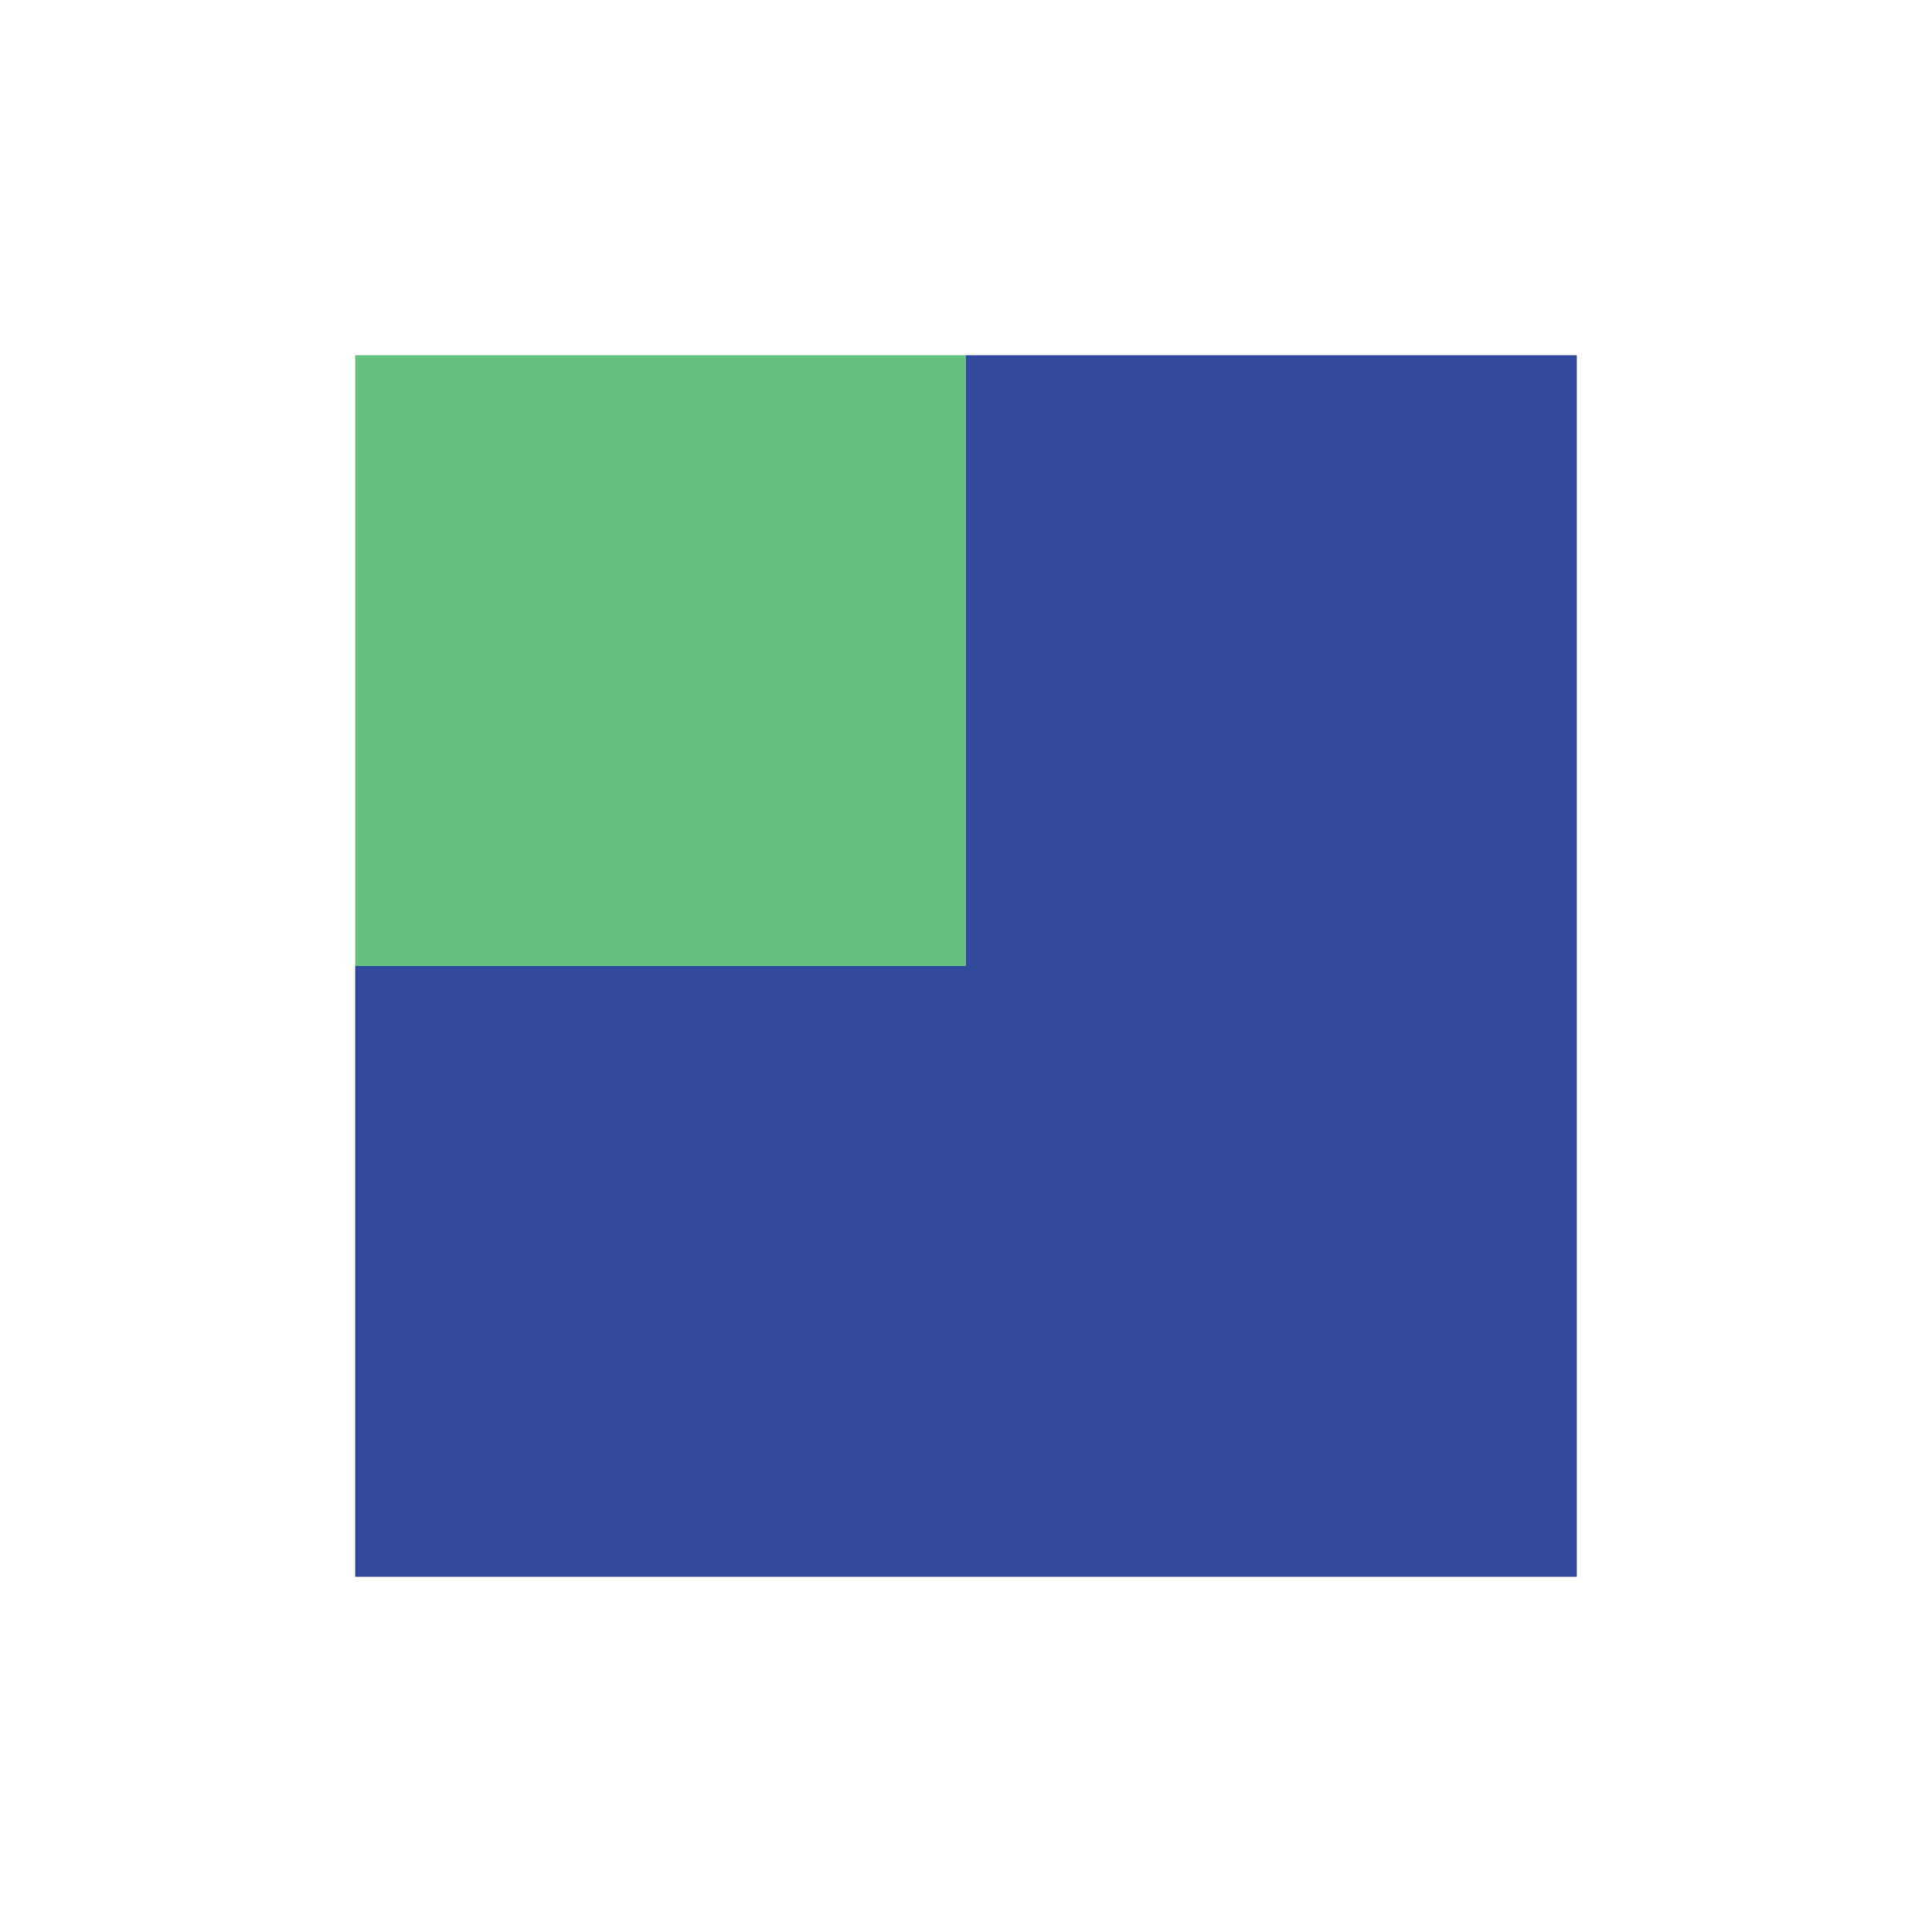
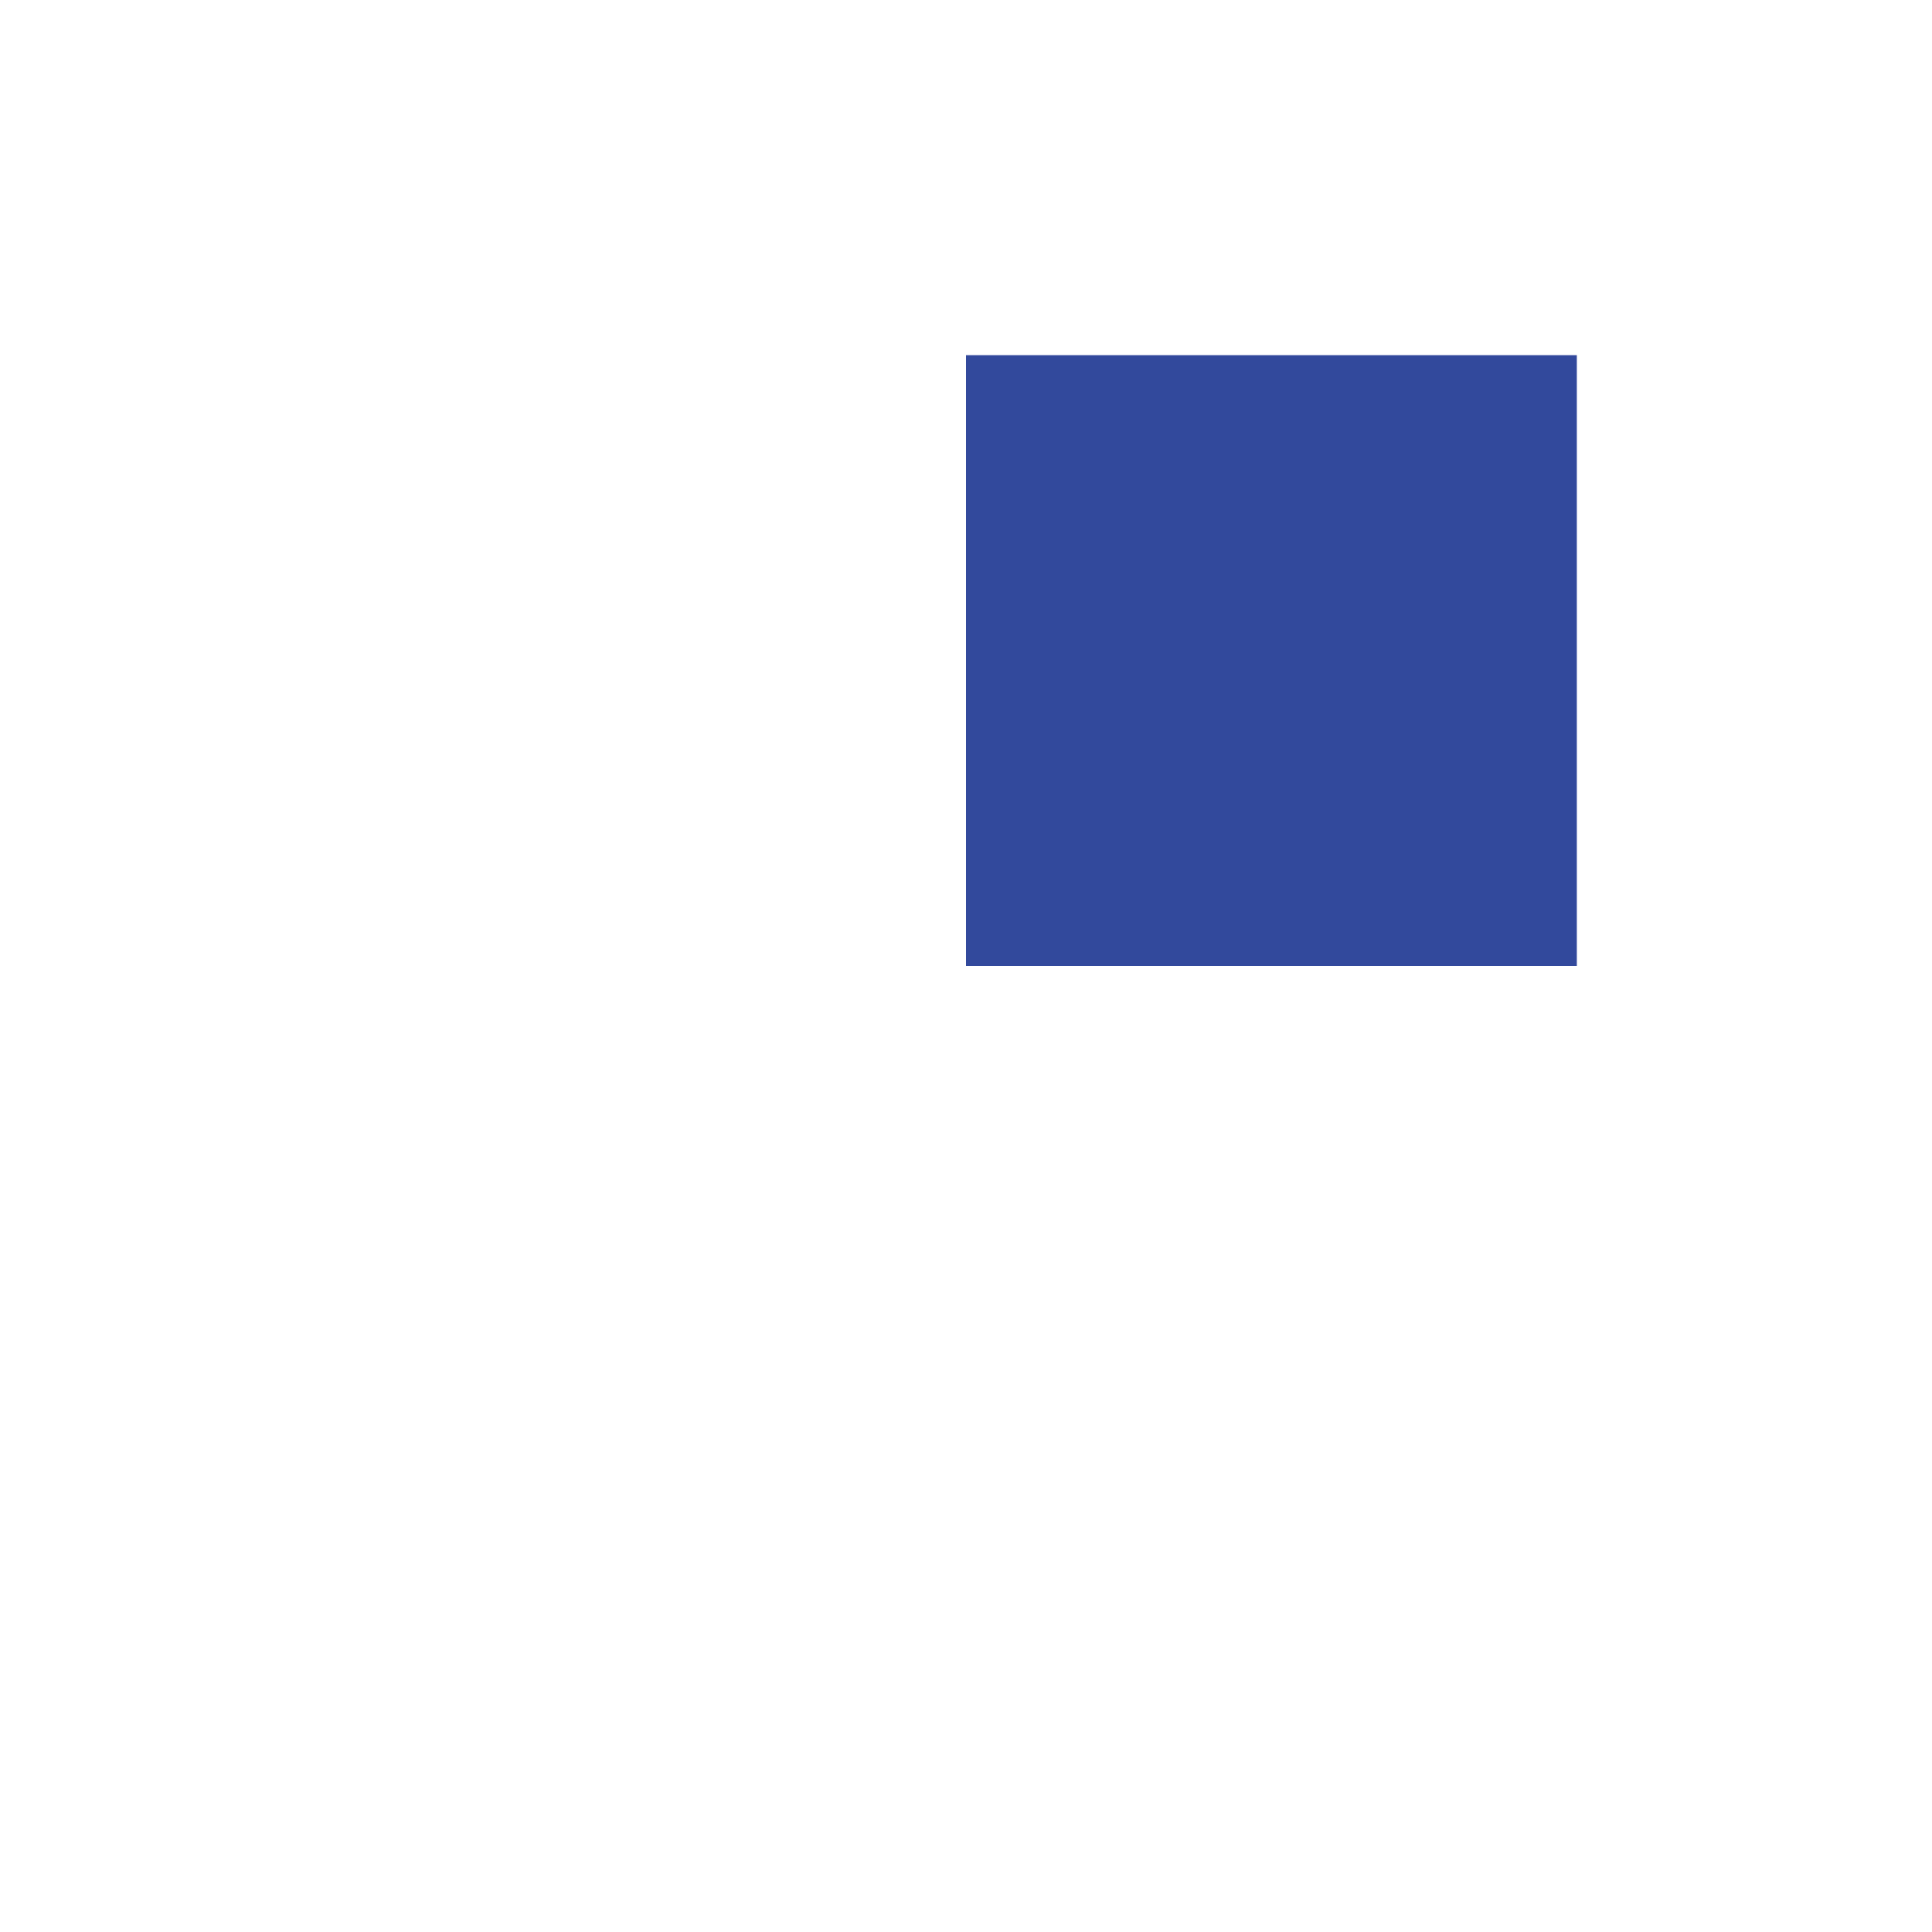
<svg xmlns="http://www.w3.org/2000/svg" id="Layer_1" data-name="Layer 1" viewBox="0 0 300 300">
  <defs>
    <style>.cls-1{fill:none;}.cls-2{fill:#65c07f;}.cls-3{fill:#32499c;}</style>
  </defs>
  <title>iconsai</title>
-   <rect class="cls-1" width="300" height="300" />
-   <rect class="cls-2" x="55.15" y="55.15" width="94.85" height="94.85" />
  <rect class="cls-3" x="150" y="55.15" width="94.85" height="94.85" />
-   <rect class="cls-3" x="55.15" y="150" width="94.85" height="94.85" />
-   <rect class="cls-3" x="150" y="150" width="94.85" height="94.85" />
</svg>